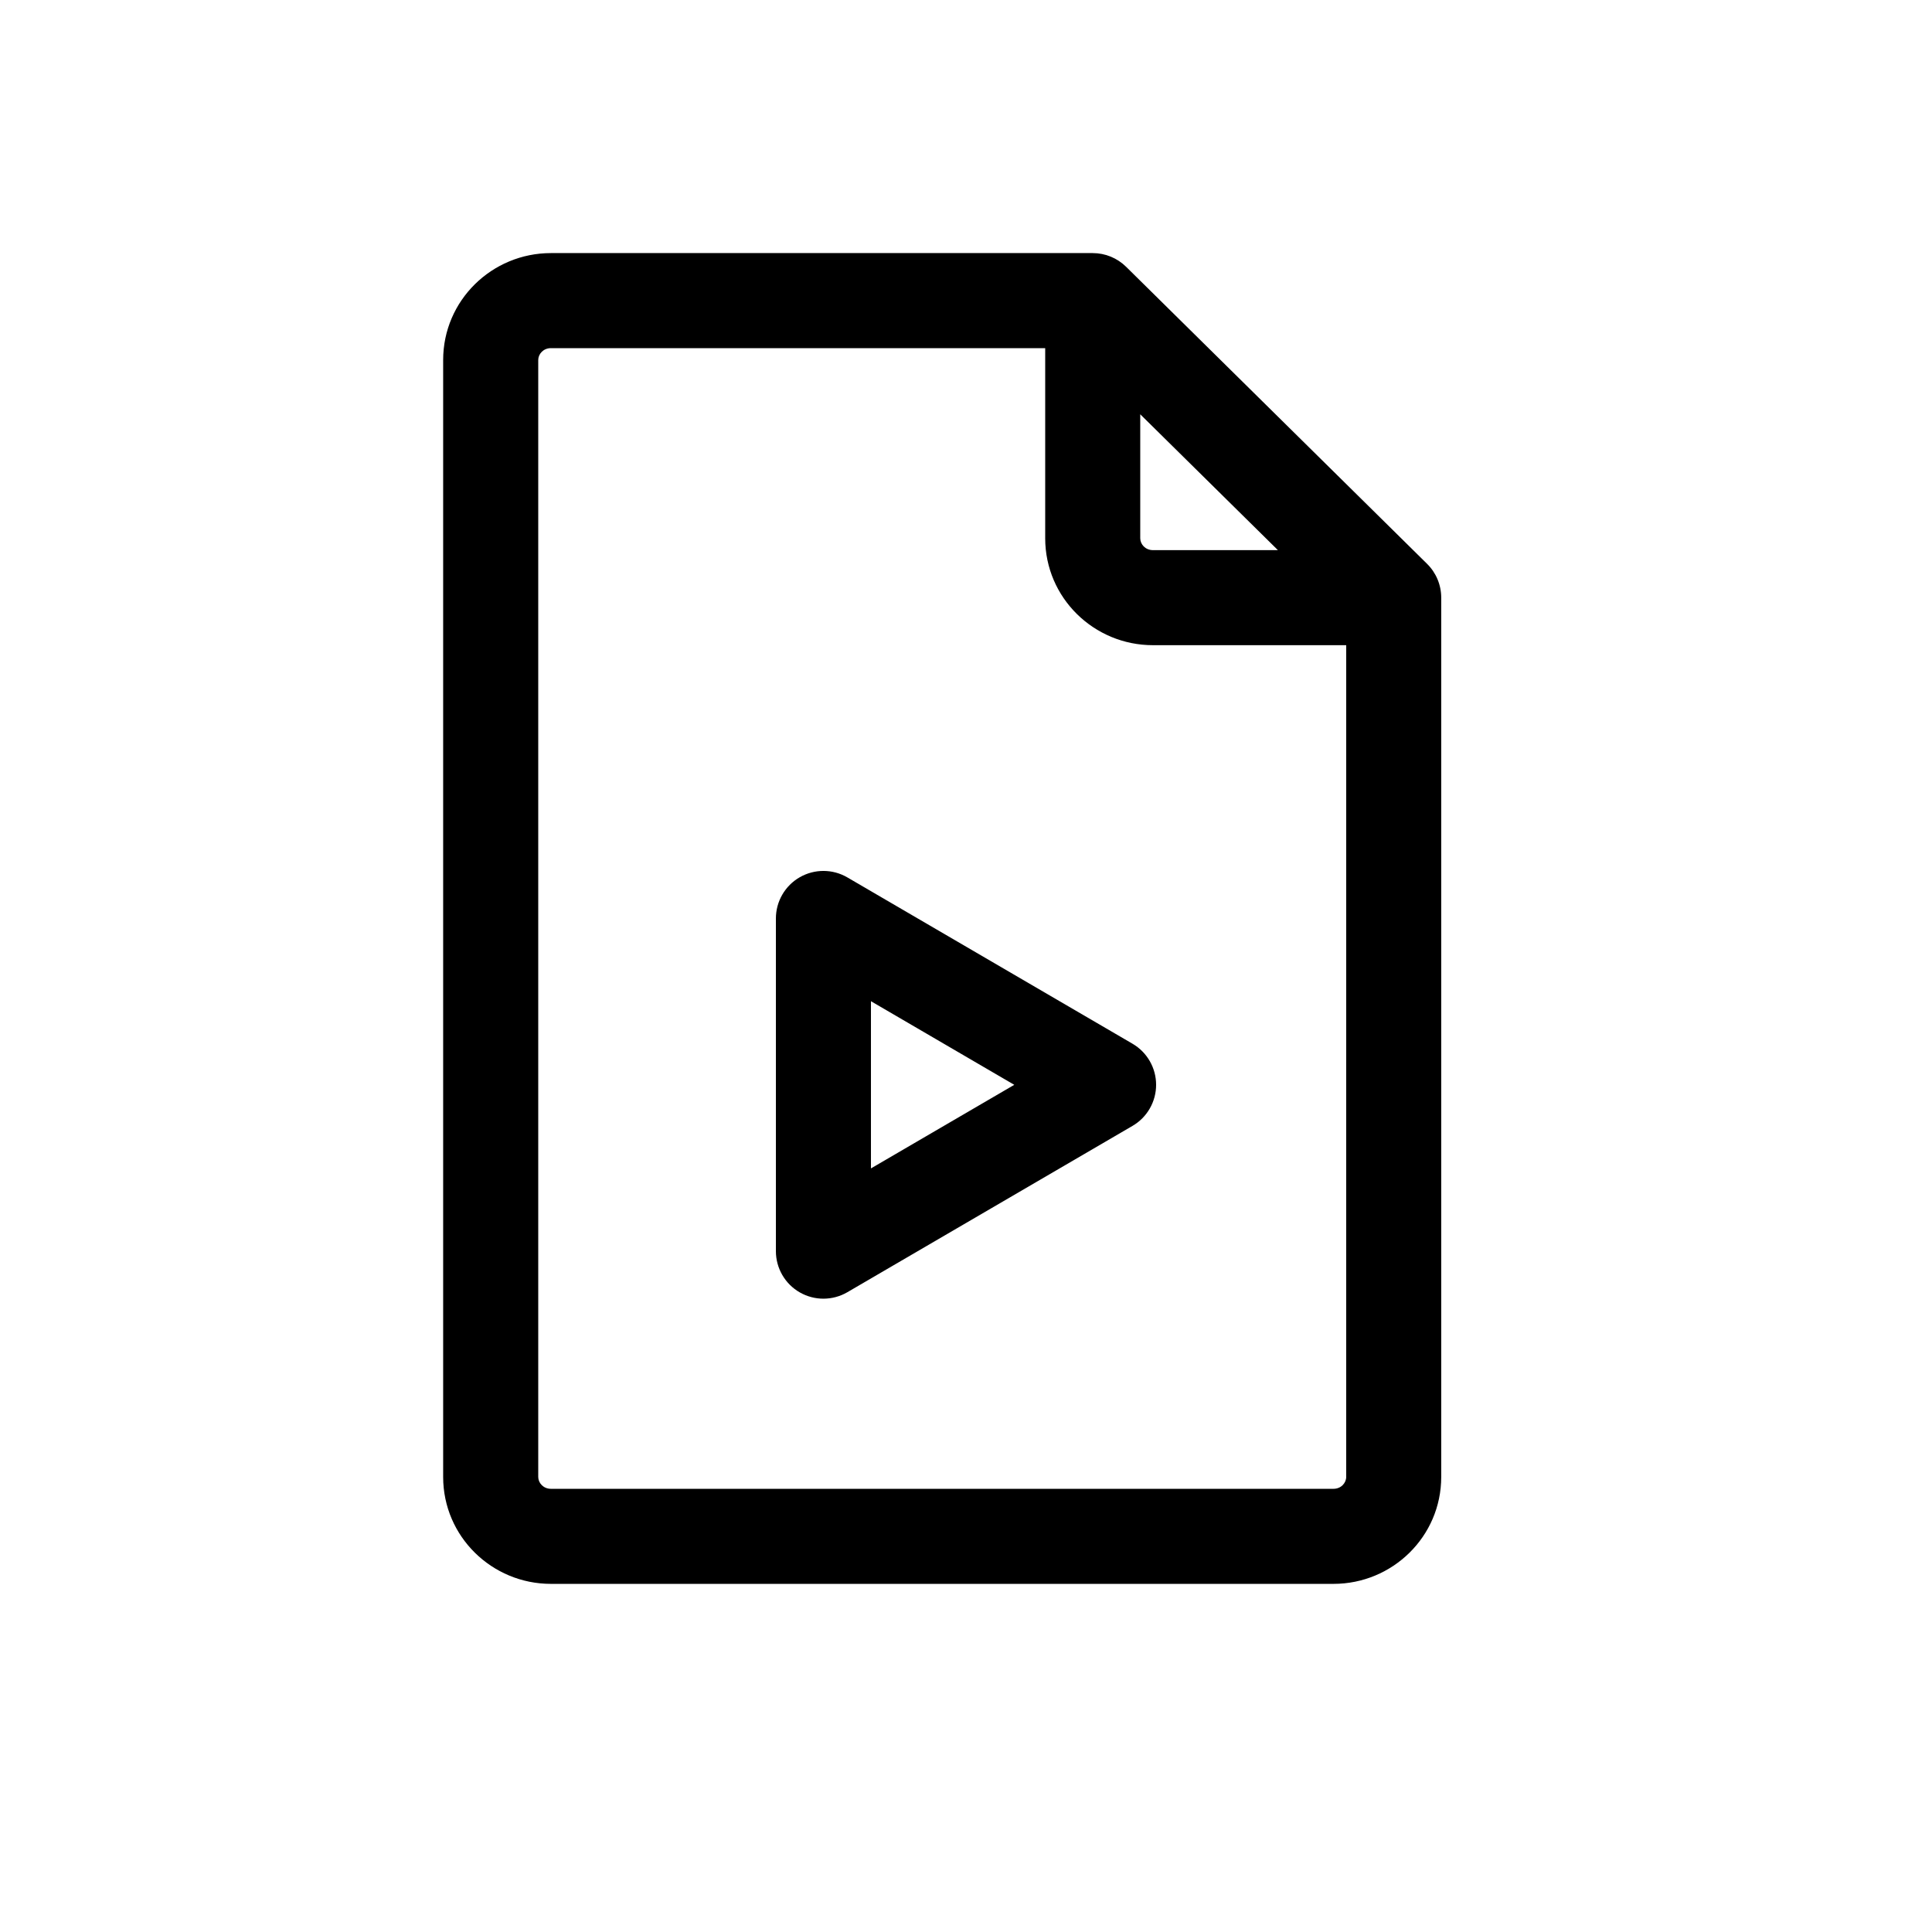
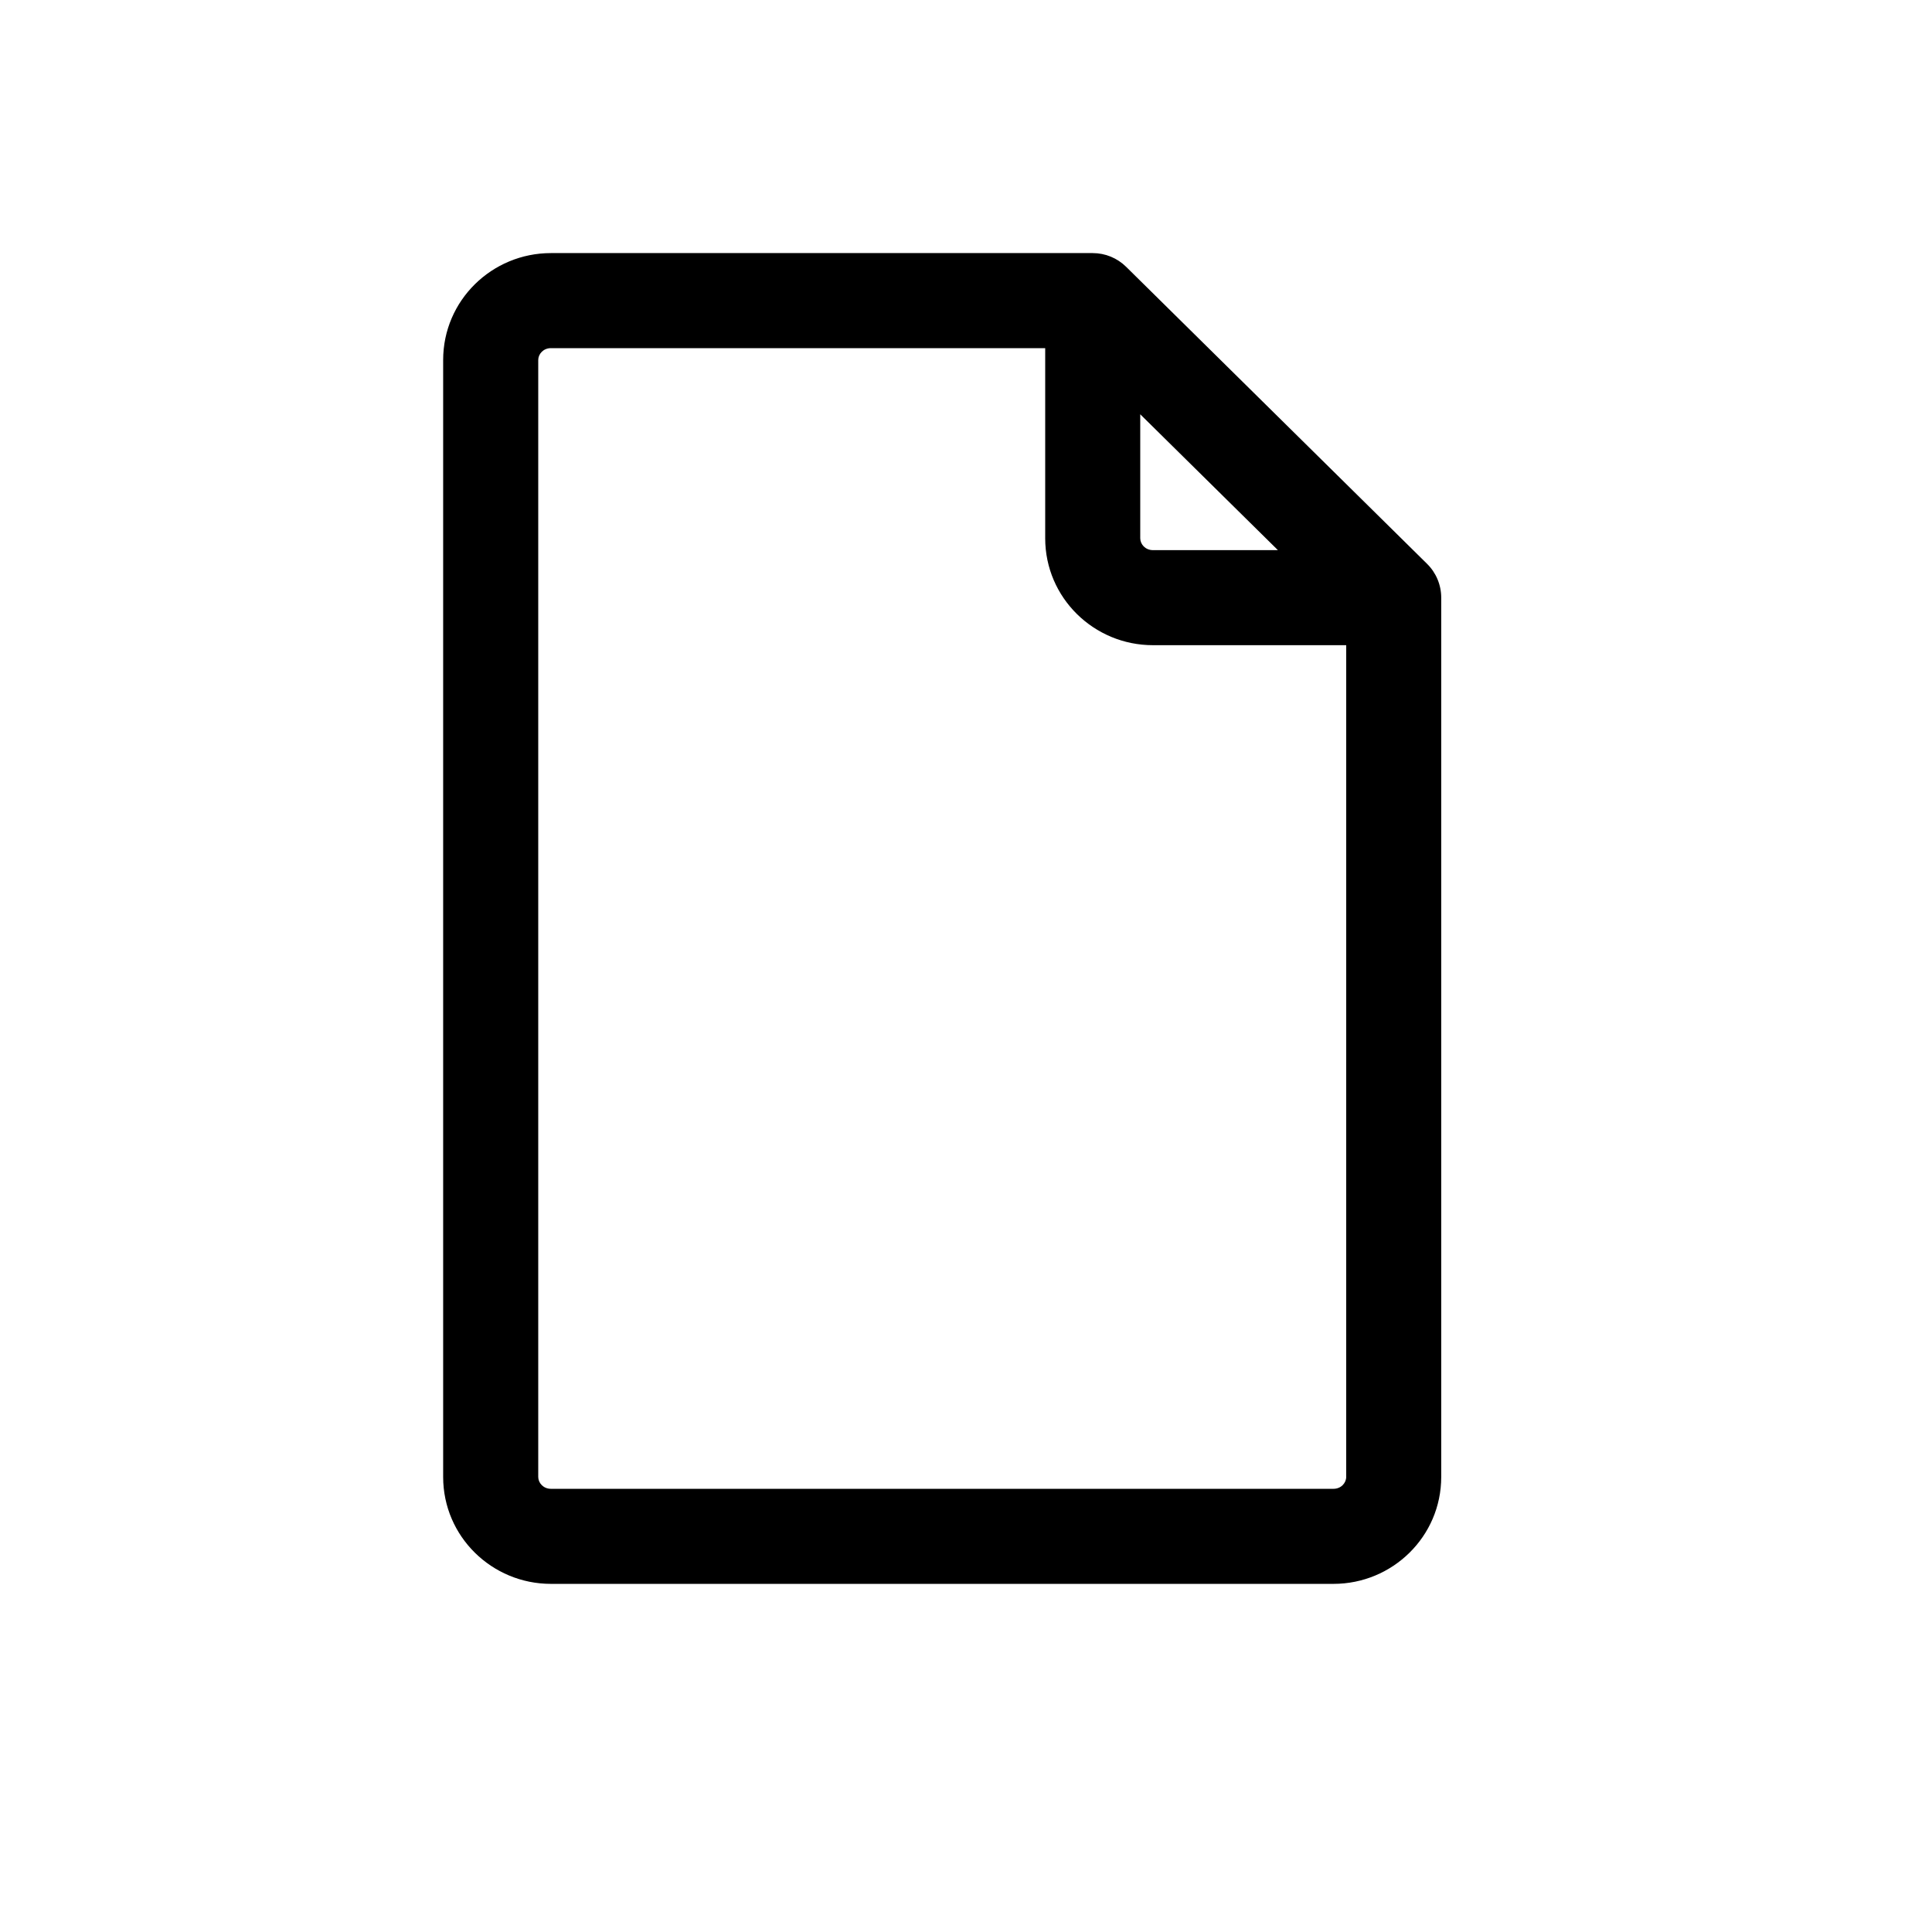
<svg xmlns="http://www.w3.org/2000/svg" fill="#000000" width="800px" height="800px" version="1.1" viewBox="144 144 512 512">
  <g fill-rule="evenodd">
    <path d="m442.43 214.7c-2.359-2.324-5.535-3.629-8.848-3.629h-143.59c-15.609 0-28.551 12.531-28.551 28.34v295.99c0 15.809 12.941 28.34 28.551 28.34h207.4c15.609 0 28.547-12.531 28.547-28.34v-233.01c0-3.371-1.348-6.602-3.746-8.965zm3.746 39.09v32.852c0 1.582 1.348 3.148 3.359 3.148h33.121zm54.582 61.191h-51.223c-15.609 0-28.547-12.531-28.547-28.34v-50.379h-130.99c-2.012 0-3.359 1.566-3.359 3.148v295.99c0 1.582 1.348 3.148 3.359 3.148h207.4c2.012 0 3.359-1.566 3.359-3.148z" />
-     <path d="m355.94 376.48c3.914-2.246 8.727-2.231 12.621 0.043l75.574 44.082c3.867 2.258 6.246 6.402 6.246 10.883 0 4.477-2.379 8.621-6.246 10.879l-75.574 44.082c-3.894 2.273-8.707 2.289-12.621 0.043-3.91-2.246-6.32-6.41-6.32-10.922v-88.168c0-4.508 2.41-8.676 6.32-10.922zm18.871 32.852v44.309l37.98-22.152z" />
  </g>
</svg>